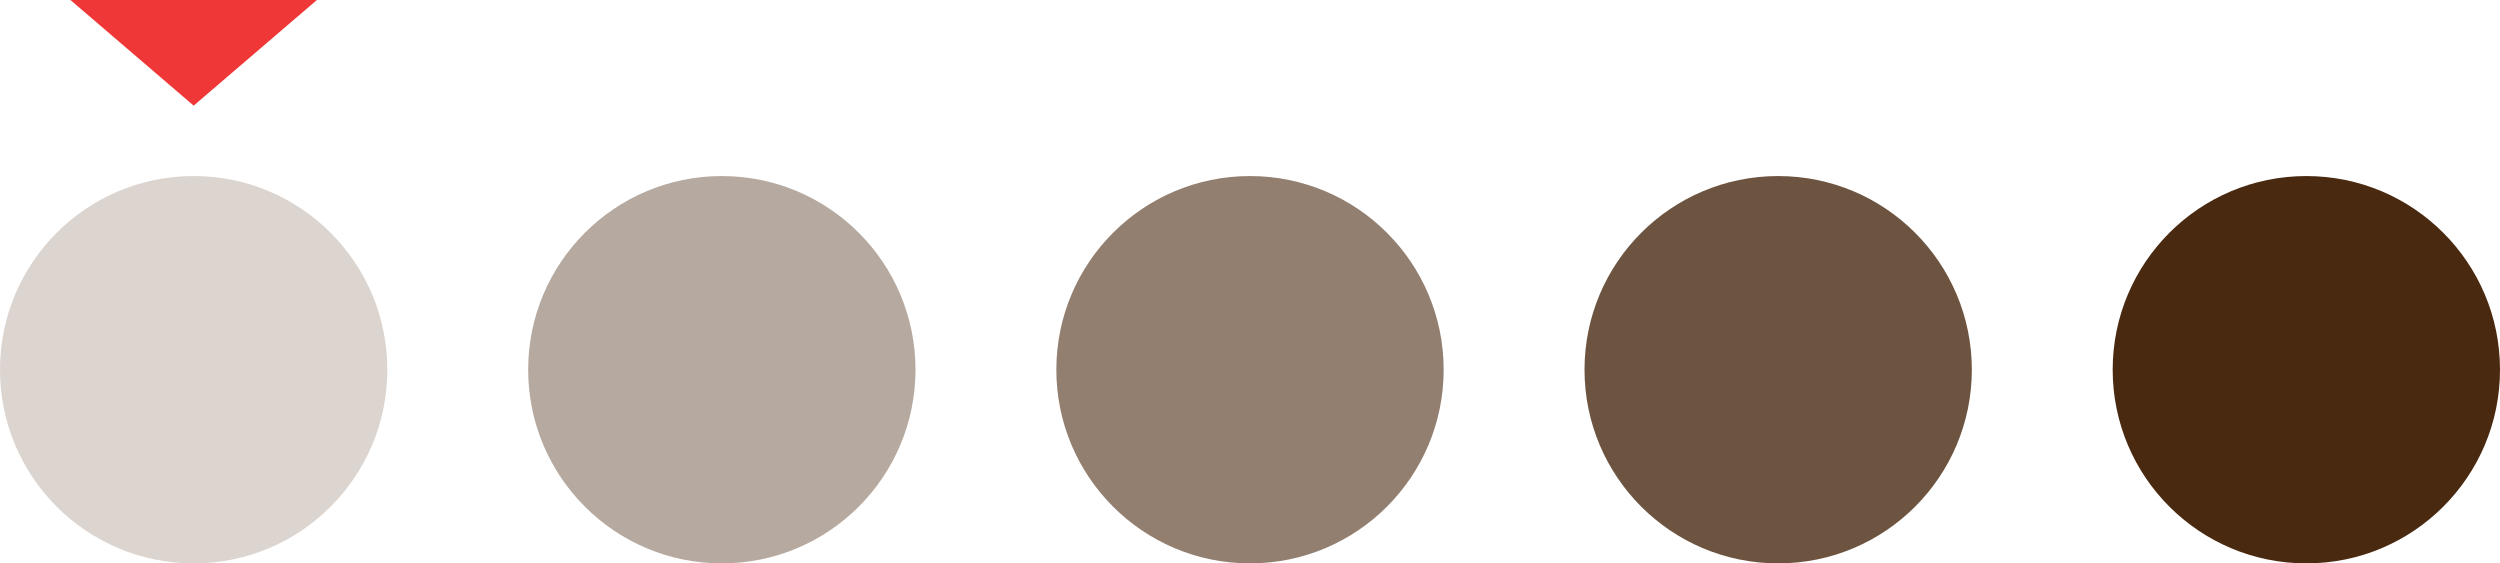
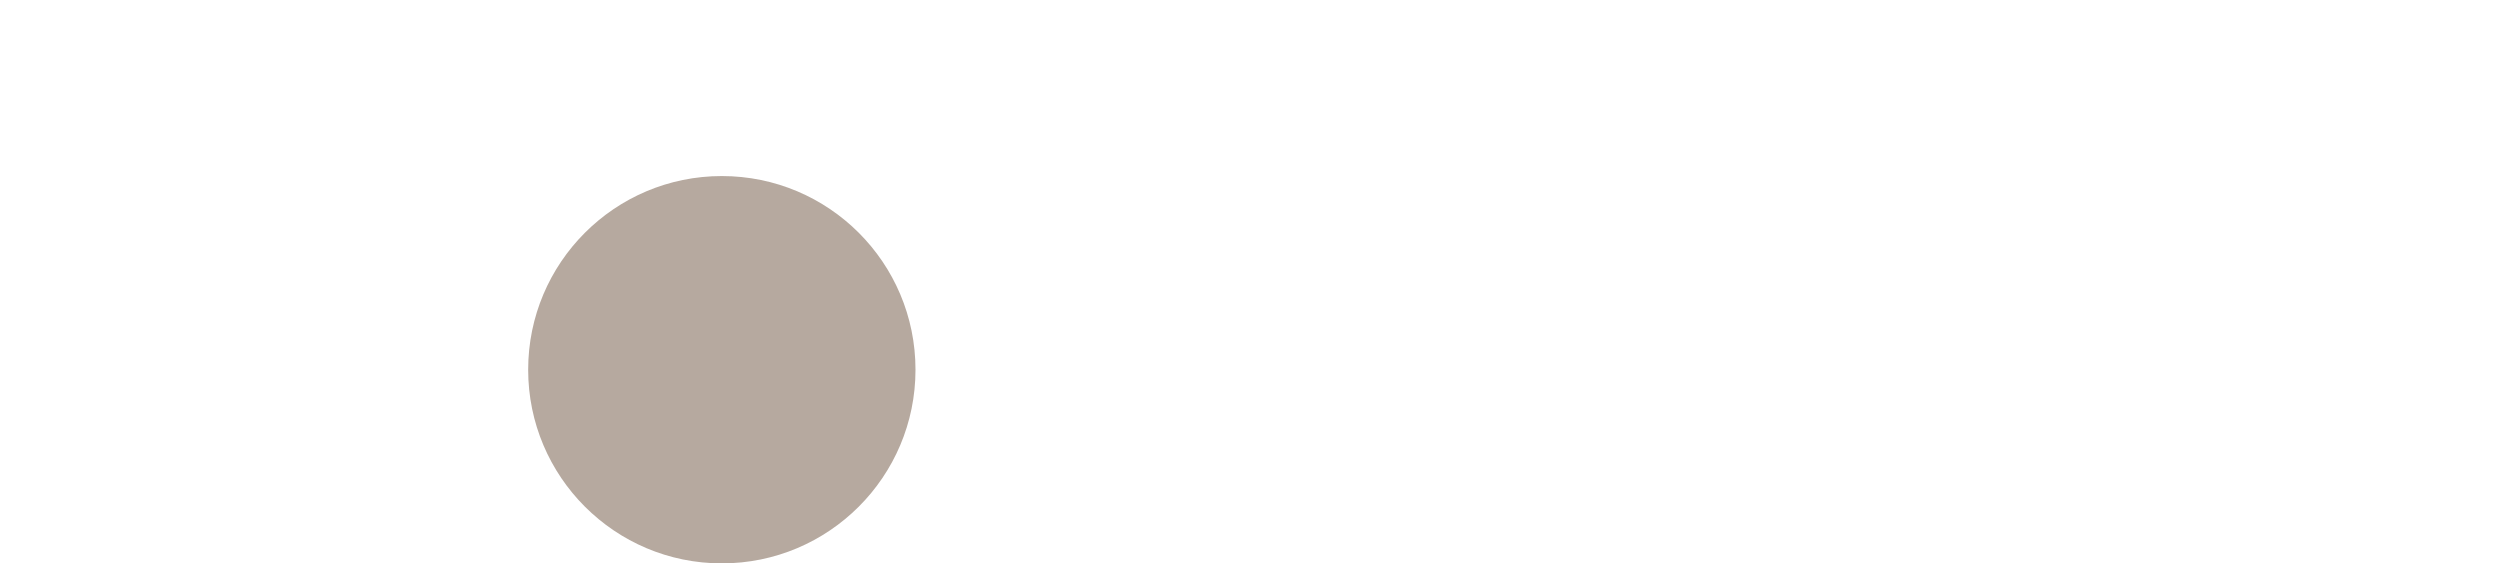
<svg xmlns="http://www.w3.org/2000/svg" width="71px" height="16px" viewBox="0 0 71 16" version="1.1">
  <title>Group 7</title>
  <g id="Pavement" stroke="none" stroke-width="1" fill="none" fill-rule="evenodd">
    <g id="products-p" transform="translate(-1302, -2631)">
      <g id="Group-7" transform="translate(1302, 2631)">
        <circle id="Oval-Copy-24" fill="#B6A99F" cx="20.5" cy="10.5" r="5.5" />
-         <circle id="Oval-Copy-25" fill="#DBD4CF" cx="5.5" cy="10.5" r="5.5" />
-         <circle id="Oval-Copy-26" fill="#927F70" cx="35.5" cy="10.5" r="5.5" />
-         <circle id="Oval-Copy-27" fill="#6D5440" cx="50.5" cy="10.5" r="5.5" />
-         <circle id="Oval-Copy-28" fill="#492910" cx="65.5" cy="10.5" r="5.5" />
-         <polygon id="Path-Copy-5" fill="#EF3737" fill-rule="nonzero" points="2 0 5.5 3 9 0" />
      </g>
    </g>
  </g>
</svg>